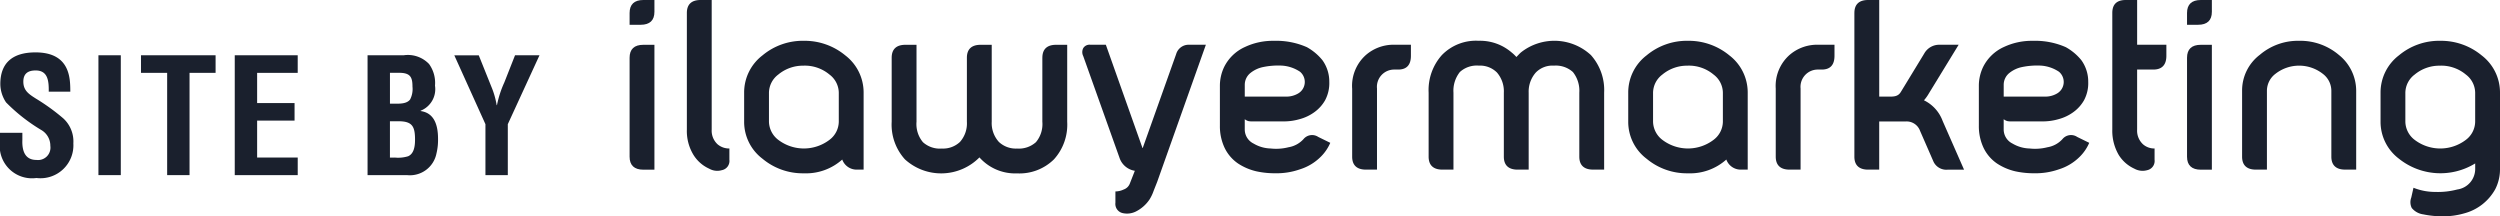
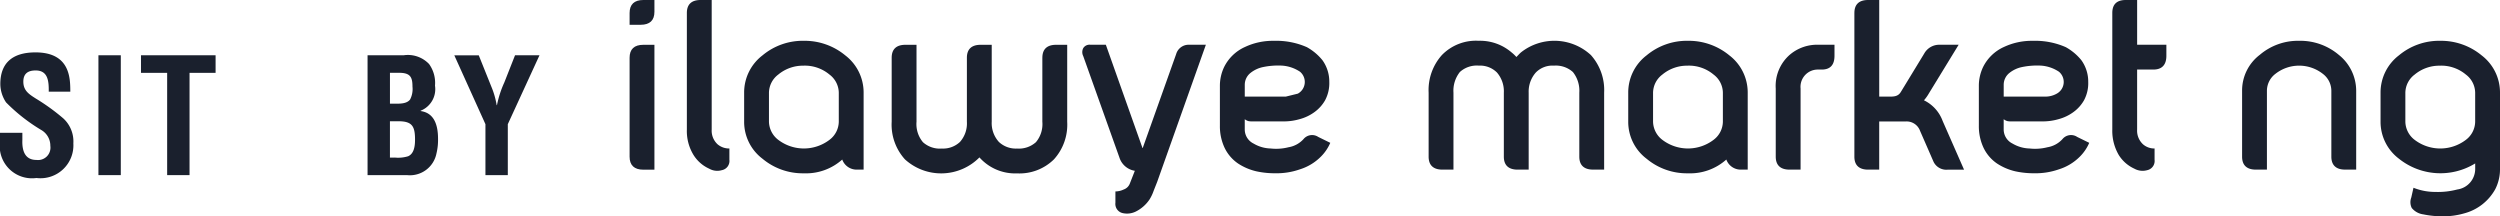
<svg xmlns="http://www.w3.org/2000/svg" width="192.695" height="16.676" viewBox="0 0 192.695 16.676">
  <g id="Group_3572" data-name="Group 3572" transform="translate(14346.409 7796.699)">
    <path id="Path_34" data-name="Path 34" d="M154.715,0h.853V.91c0,.663-.36,1-1.061,1h-.853V1C153.654.341,154.014,0,154.715,0Zm-1.061,4.453c0-.663.36-1,1.061-1h.853v9.626h-.853c-.7,0-1.061-.341-1.061-1Z" transform="translate(-14451.535 -7796.699)" fill="#1a202d" />
    <path id="Path_35" data-name="Path 35" d="M170,11.123a1.367,1.367,0,0,0,.91.322v.872a.722.722,0,0,1-.587.8,1.247,1.247,0,0,1-.966-.114,2.76,2.76,0,0,1-1.213-1.061,3.522,3.522,0,0,1-.512-1.952V1c0-.663.36-1,1.061-1h.853V9.986A1.43,1.43,0,0,0,170,11.123Z" transform="translate(-14461.099 -7796.699)" fill="#1a202d" />
    <path id="Path_36" data-name="Path 36" d="M189.4,11.077a3.6,3.6,0,0,1,1.421,2.88v5.931h-.568a1.176,1.176,0,0,1-1.08-.777,4.183,4.183,0,0,1-2.956,1.061,4.835,4.835,0,0,1-3.184-1.118,3.561,3.561,0,0,1-1.421-2.861V13.957a3.6,3.6,0,0,1,1.421-2.88,4.834,4.834,0,0,1,3.184-1.118A4.909,4.909,0,0,1,189.4,11.077Zm-3.184.8a2.969,2.969,0,0,0-1.971.682,1.778,1.778,0,0,0-.72,1.4v2.236a1.805,1.805,0,0,0,.72,1.4,3.26,3.26,0,0,0,3.942,0,1.778,1.778,0,0,0,.72-1.4V13.958a1.778,1.778,0,0,0-.72-1.4A2.967,2.967,0,0,0,186.217,11.873Z" transform="translate(-14470.664 -7803.513)" fill="#1a202d" />
    <path id="Path_37" data-name="Path 37" d="M229.228,11.924c0-.663.36-1,1.061-1h.853v5.931a3.982,3.982,0,0,1-1.023,2.9,3.784,3.784,0,0,1-2.842,1.08,3.683,3.683,0,0,1-2.9-1.232,4.147,4.147,0,0,1-5.741.152,3.981,3.981,0,0,1-1.023-2.9V11.924c0-.663.36-1,1.061-1h.853v5.931a2.171,2.171,0,0,0,.493,1.573,1.936,1.936,0,0,0,1.459.493,1.9,1.9,0,0,0,1.4-.512,2.149,2.149,0,0,0,.531-1.554V11.924c0-.663.36-1,1.061-1h.853v5.931a2.158,2.158,0,0,0,.55,1.554,1.9,1.9,0,0,0,1.4.512,1.966,1.966,0,0,0,1.459-.493,2.171,2.171,0,0,0,.493-1.573V11.924Z" transform="translate(-14495.293 -7804.17)" fill="#1a202d" />
    <path id="Path_38" data-name="Path 38" d="M273.654,10.919,269.9,21.492c-.095.246-.19.474-.284.72a3.154,3.154,0,0,1-.3.625,2.761,2.761,0,0,1-1.08.947,1.531,1.531,0,0,1-.985.114.724.724,0,0,1-.569-.8v-.872a1.53,1.53,0,0,0,.644-.152.778.778,0,0,0,.474-.474l.379-.966a1.491,1.491,0,0,1-1.156-.929L264.2,11.79a.677.677,0,0,1,0-.606.565.565,0,0,1,.55-.265h1.194l2.824,7.959h.019l2.577-7.239a1,1,0,0,1,1-.72h1.288Z" transform="translate(-14527.117 -7804.169)" fill="#1a202d" />
-     <path id="Path_39" data-name="Path 39" d="M304.42,10.453a4.112,4.112,0,0,1,1.194,1,2.815,2.815,0,0,1,.531,1.668,2.8,2.8,0,0,1-.322,1.421,2.882,2.882,0,0,1-.815.91,3.431,3.431,0,0,1-1.156.55,4.339,4.339,0,0,1-1.251.171h-2.312a1.748,1.748,0,0,1-.36-.019.75.75,0,0,1-.3-.152v.8a1.209,1.209,0,0,0,.682,1.08,2.705,2.705,0,0,0,1.307.379A3.853,3.853,0,0,0,303,18.166a2.01,2.01,0,0,0,1.156-.625.855.855,0,0,1,1.137-.171l.928.455a3.394,3.394,0,0,1-.72,1.061,3.927,3.927,0,0,1-1.63.985,5.413,5.413,0,0,1-1.876.3,6.693,6.693,0,0,1-1.478-.152,4.356,4.356,0,0,1-1.383-.587,3.062,3.062,0,0,1-1.08-1.27,3.888,3.888,0,0,1-.341-1.649V13.391a3.365,3.365,0,0,1,.322-1.4,3.3,3.3,0,0,1,1.611-1.554,5.029,5.029,0,0,1,2.236-.474A5.837,5.837,0,0,1,304.42,10.453Zm-.7,3.581a1.026,1.026,0,0,0,.171-1.687,2.818,2.818,0,0,0-1.4-.474,5.774,5.774,0,0,0-1.459.114,2.294,2.294,0,0,0-.966.455,1.167,1.167,0,0,0-.436.91v.91h3.165A1.775,1.775,0,0,0,303.719,14.035Z" transform="translate(-14550.095 -7803.515)" fill="#1a202d" />
-     <path id="Path_40" data-name="Path 40" d="M329.99,14.292a3.183,3.183,0,0,1,1.1-2.615,3.25,3.25,0,0,1,2.179-.758h1.251v.853c0,.7-.322,1.061-.985,1.061h-.265a1.33,1.33,0,0,0-1.364,1.459v6.253h-.853c-.7,0-1.061-.341-1.061-1V14.292Z" transform="translate(-14572.179 -7804.17)" fill="#1a202d" />
+     <path id="Path_39" data-name="Path 39" d="M304.42,10.453a4.112,4.112,0,0,1,1.194,1,2.815,2.815,0,0,1,.531,1.668,2.8,2.8,0,0,1-.322,1.421,2.882,2.882,0,0,1-.815.91,3.431,3.431,0,0,1-1.156.55,4.339,4.339,0,0,1-1.251.171h-2.312a1.748,1.748,0,0,1-.36-.019.75.75,0,0,1-.3-.152v.8a1.209,1.209,0,0,0,.682,1.08,2.705,2.705,0,0,0,1.307.379A3.853,3.853,0,0,0,303,18.166a2.01,2.01,0,0,0,1.156-.625.855.855,0,0,1,1.137-.171l.928.455a3.394,3.394,0,0,1-.72,1.061,3.927,3.927,0,0,1-1.63.985,5.413,5.413,0,0,1-1.876.3,6.693,6.693,0,0,1-1.478-.152,4.356,4.356,0,0,1-1.383-.587,3.062,3.062,0,0,1-1.08-1.27,3.888,3.888,0,0,1-.341-1.649V13.391a3.365,3.365,0,0,1,.322-1.4,3.3,3.3,0,0,1,1.611-1.554,5.029,5.029,0,0,1,2.236-.474A5.837,5.837,0,0,1,304.42,10.453Zm-.7,3.581a1.026,1.026,0,0,0,.171-1.687,2.818,2.818,0,0,0-1.4-.474,5.774,5.774,0,0,0-1.459.114,2.294,2.294,0,0,0-.966.455,1.167,1.167,0,0,0-.436.91v.91h3.165Z" transform="translate(-14550.095 -7803.515)" fill="#1a202d" />
    <path id="Path_41" data-name="Path 41" d="M359.772,12.366a1.965,1.965,0,0,0-1.459-.493,1.788,1.788,0,0,0-1.4.531,2.222,2.222,0,0,0-.55,1.554v5.931h-.853c-.7,0-1.061-.341-1.061-1V13.957a2.211,2.211,0,0,0-.531-1.554,1.843,1.843,0,0,0-1.4-.531,1.936,1.936,0,0,0-1.459.493,2.319,2.319,0,0,0-.493,1.592v5.931h-.853c-.7,0-1.061-.341-1.061-1V13.957a4.043,4.043,0,0,1,1.023-2.9,3.67,3.67,0,0,1,2.842-1.1,3.723,3.723,0,0,1,2.52.891,2.906,2.906,0,0,1,.379.36c.133-.133.246-.265.36-.36a4.149,4.149,0,0,1,5.381.208,4.042,4.042,0,0,1,1.023,2.9v5.931h-.853c-.7,0-1.061-.341-1.061-1V13.957A2.317,2.317,0,0,0,359.772,12.366Z" transform="translate(-14584.945 -7803.513)" fill="#1a202d" />
    <path id="Path_42" data-name="Path 42" d="M405.157,11.077a3.6,3.6,0,0,1,1.421,2.88v5.931h-.568a1.176,1.176,0,0,1-1.08-.777,4.183,4.183,0,0,1-2.956,1.061,4.835,4.835,0,0,1-3.184-1.118,3.56,3.56,0,0,1-1.421-2.861V13.957a3.6,3.6,0,0,1,1.421-2.88,4.834,4.834,0,0,1,3.184-1.118A4.908,4.908,0,0,1,405.157,11.077Zm-3.184.8a2.969,2.969,0,0,0-1.971.682,1.779,1.779,0,0,0-.72,1.4v2.236a1.805,1.805,0,0,0,.72,1.4,3.26,3.26,0,0,0,3.942,0,1.778,1.778,0,0,0,.72-1.4V13.958a1.778,1.778,0,0,0-.72-1.4A2.967,2.967,0,0,0,401.974,11.873Z" transform="translate(-14618.277 -7803.513)" fill="#1a202d" />
    <path id="Path_43" data-name="Path 43" d="M433.369,14.292a3.184,3.184,0,0,1,1.1-2.615,3.25,3.25,0,0,1,2.179-.758h1.25v.853c0,.7-.322,1.061-.985,1.061h-.265a1.33,1.33,0,0,0-1.364,1.459v6.253h-.853c-.7,0-1.061-.341-1.061-1Z" transform="translate(-14642.908 -7804.17)" fill="#1a202d" />
    <path id="Path_44" data-name="Path 44" d="M452.567,1c0-.663.36-1,1.061-1h.853V7.447h.7c.379,0,.739.019.966-.36l1.8-2.956a1.321,1.321,0,0,1,1.156-.682h1.5L458.308,7.2a3.209,3.209,0,0,1-.379.531,2.863,2.863,0,0,1,1.44,1.592l1.649,3.752h-1.232a1.093,1.093,0,0,1-1.118-.606l-1.042-2.388a1.1,1.1,0,0,0-1.08-.72h-2.066v3.714h-.853c-.7,0-1.061-.341-1.061-1V1Z" transform="translate(-14656.043 -7796.699)" fill="#1a202d" />
    <path id="Path_45" data-name="Path 45" d="M489.636,10.453a4.113,4.113,0,0,1,1.194,1,2.815,2.815,0,0,1,.531,1.668,2.8,2.8,0,0,1-.322,1.421,2.878,2.878,0,0,1-.815.91,3.432,3.432,0,0,1-1.156.55,4.339,4.339,0,0,1-1.251.171h-2.312a1.748,1.748,0,0,1-.36-.019.752.752,0,0,1-.3-.152v.8a1.21,1.21,0,0,0,.682,1.08,2.706,2.706,0,0,0,1.307.379,3.854,3.854,0,0,0,1.383-.095,2.011,2.011,0,0,0,1.156-.625.854.854,0,0,1,1.137-.171l.929.455a3.4,3.4,0,0,1-.72,1.061,3.927,3.927,0,0,1-1.63.985,5.411,5.411,0,0,1-1.876.3,6.7,6.7,0,0,1-1.478-.152,4.356,4.356,0,0,1-1.383-.587,3.063,3.063,0,0,1-1.08-1.27,3.888,3.888,0,0,1-.341-1.649V13.391a3.361,3.361,0,0,1,.322-1.4,3.3,3.3,0,0,1,1.611-1.554,5.028,5.028,0,0,1,2.236-.474A5.837,5.837,0,0,1,489.636,10.453Zm-.7,3.581a1.026,1.026,0,0,0,.171-1.687,2.818,2.818,0,0,0-1.4-.474,5.773,5.773,0,0,0-1.459.114,2.291,2.291,0,0,0-.966.455,1.167,1.167,0,0,0-.436.91v.91h3.165A1.774,1.774,0,0,0,488.935,14.035Z" transform="translate(-14676.814 -7803.515)" fill="#1a202d" />
    <path id="Path_46" data-name="Path 46" d="M519.675,3.449V4.3c0,.7-.341,1.061-1,1.061H517.42V9.986a1.431,1.431,0,0,0,.455,1.137,1.317,1.317,0,0,0,.89.322v.872a.724.724,0,0,1-.569.8,1.3,1.3,0,0,1-.985-.114A2.761,2.761,0,0,1,516,11.938a3.685,3.685,0,0,1-.493-1.952V1c0-.663.341-1,1.042-1h.872V3.449Z" transform="translate(-14699.104 -7796.699)" fill="#1a202d" />
-     <path id="Path_47" data-name="Path 47" d="M534.808,0h.853V.91c0,.663-.36,1-1.061,1h-.853V1C533.747.341,534.107,0,534.808,0Zm-1.061,4.453c0-.663.36-1,1.061-1h.853v9.626h-.853c-.7,0-1.061-.341-1.061-1Z" transform="translate(-14711.584 -7796.699)" fill="#1a202d" />
    <path id="Path_48" data-name="Path 48" d="M548.551,11.04a4.538,4.538,0,0,1,3.032-1.08,4.587,4.587,0,0,1,3.051,1.08,3.544,3.544,0,0,1,1.345,2.748v6.1h-.853c-.7,0-1.061-.341-1.061-1v-5.1A1.644,1.644,0,0,0,553.4,12.5a2.96,2.96,0,0,0-3.638,0,1.644,1.644,0,0,0-.663,1.289v6.1h-.853c-.7,0-1.061-.341-1.061-1v-5.1A3.451,3.451,0,0,1,548.551,11.04Z" transform="translate(-14720.778 -7803.514)" fill="#1a202d" />
    <path id="Path_49" data-name="Path 49" d="M588.755,11.077a3.6,3.6,0,0,1,1.421,2.88v5.836a3.393,3.393,0,0,1-.36,1.592,3.862,3.862,0,0,1-2.407,1.876,5.91,5.91,0,0,1-1.667.227,7.521,7.521,0,0,1-1.478-.152,1.383,1.383,0,0,1-.89-.493,1.007,1.007,0,0,1-.038-.8l.171-.758a4.518,4.518,0,0,0,1.687.322,5.821,5.821,0,0,0,1.687-.189,1.6,1.6,0,0,0,1.383-1.63v-.379a5.119,5.119,0,0,1-5.874-.36,3.56,3.56,0,0,1-1.421-2.861V13.956a3.6,3.6,0,0,1,1.421-2.88,4.834,4.834,0,0,1,3.184-1.118A4.909,4.909,0,0,1,588.755,11.077Zm-3.183.8a2.968,2.968,0,0,0-1.971.682,1.777,1.777,0,0,0-.72,1.4v2.236a1.8,1.8,0,0,0,.72,1.4,3.259,3.259,0,0,0,3.941,0,1.778,1.778,0,0,0,.72-1.4V13.957a1.778,1.778,0,0,0-.72-1.4A2.965,2.965,0,0,0,585.571,11.873Z" transform="translate(-14743.89 -7803.512)" fill="#1a202d" />
    <path id="Path_50" data-name="Path 50" d="M3.757,15.816c.012-.825-.062-1.638-1.01-1.638-.579,0-.948.234-.948.862,0,.7.443.973.985,1.318a15.891,15.891,0,0,1,2.094,1.515,2.411,2.411,0,0,1,.776,1.934,2.537,2.537,0,0,1-2.846,2.661A2.489,2.489,0,0,1,0,19.659v-.677H1.724v.542c-.037.9.234,1.552,1.084,1.552A.956.956,0,0,0,3.88,19.992a1.4,1.4,0,0,0-.69-1.219A13.51,13.51,0,0,1,.468,16.641a2.566,2.566,0,0,1-.443-1.416c0-1.577.887-2.439,2.71-2.439,2.747,0,2.673,2.119,2.685,3.03Z" transform="translate(-14346.409 -7805.447)" fill="#1a202d" />
    <path id="Path_51" data-name="Path 51" d="M24.023,22.726V13.488h1.724v9.238Z" transform="translate(-14362.845 -7805.927)" fill="#1a202d" />
    <path id="Path_52" data-name="Path 52" d="M34.4,13.488H40.15v1.355H38.142v7.883H36.417V14.843H34.4V13.488Z" transform="translate(-14369.942 -7805.927)" fill="#1a202d" />
-     <path id="Path_53" data-name="Path 53" d="M57.29,22.726V13.488h4.853v1.355H59.015v2.328H61.9v1.355H59.015v2.845h3.129v1.355Z" transform="translate(-14385.605 -7805.927)" fill="#1a202d" />
    <path id="Path_54" data-name="Path 54" d="M89.7,22.726V13.488h2.784a2.249,2.249,0,0,1,1.958.677,2.478,2.478,0,0,1,.456,1.663,1.788,1.788,0,0,1-1.109,1.934v.025c.973.135,1.343.948,1.343,2.143a4.381,4.381,0,0,1-.123,1.133,2.085,2.085,0,0,1-2.266,1.663H89.7Zm2.045-5.506c.419,0,.961.025,1.232-.32a1.763,1.763,0,0,0,.185-1c0-.69-.148-1.035-.936-1.059h-.8V17.22Zm.049,4.151a2.6,2.6,0,0,0,1.035-.1c.468-.209.53-.813.53-1.281,0-1-.2-1.416-1.269-1.416h-.665v2.8h.37Z" transform="translate(-14407.778 -7805.927)" fill="#1a202d" />
    <path id="Path_55" data-name="Path 55" d="M113.734,15.915a6.222,6.222,0,0,1,.406,1.416h.025a7.885,7.885,0,0,1,.567-1.749l.825-2.094h1.885L115,18.8v3.929h-1.724V18.8l-2.4-5.309h1.885Z" transform="translate(-14422.268 -7805.927)" fill="#1a202d" />
  </g>
</svg>